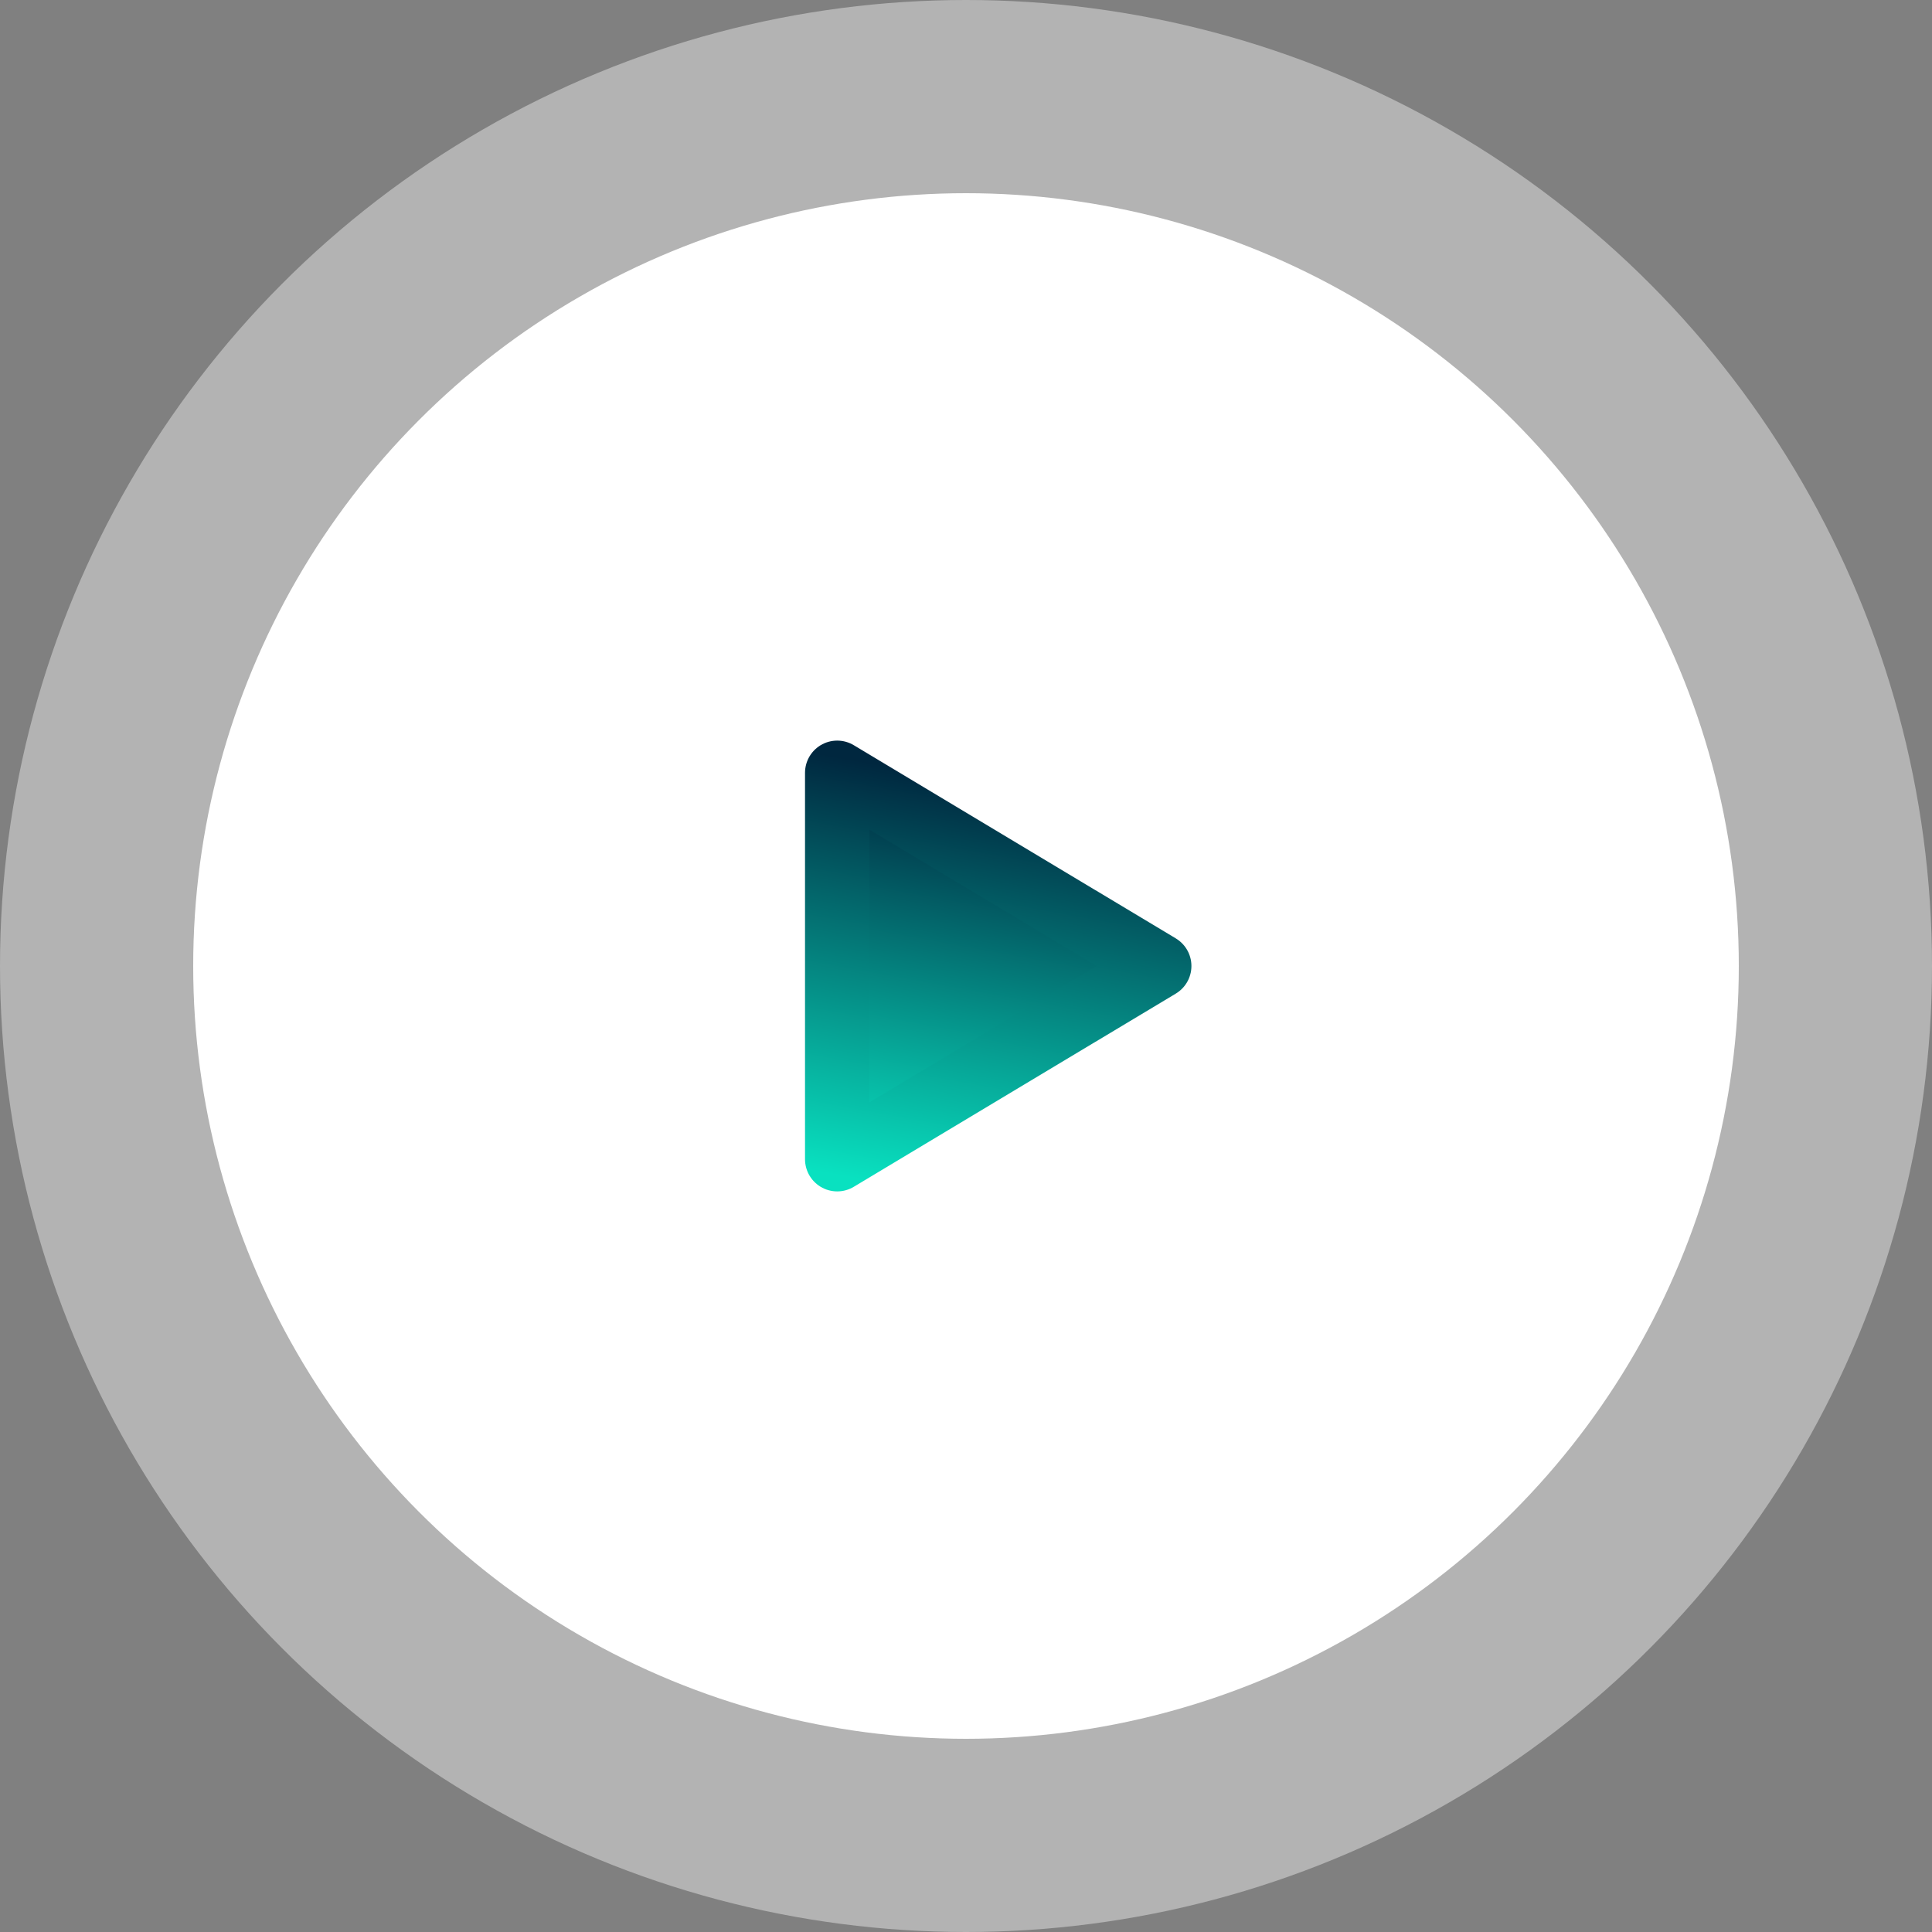
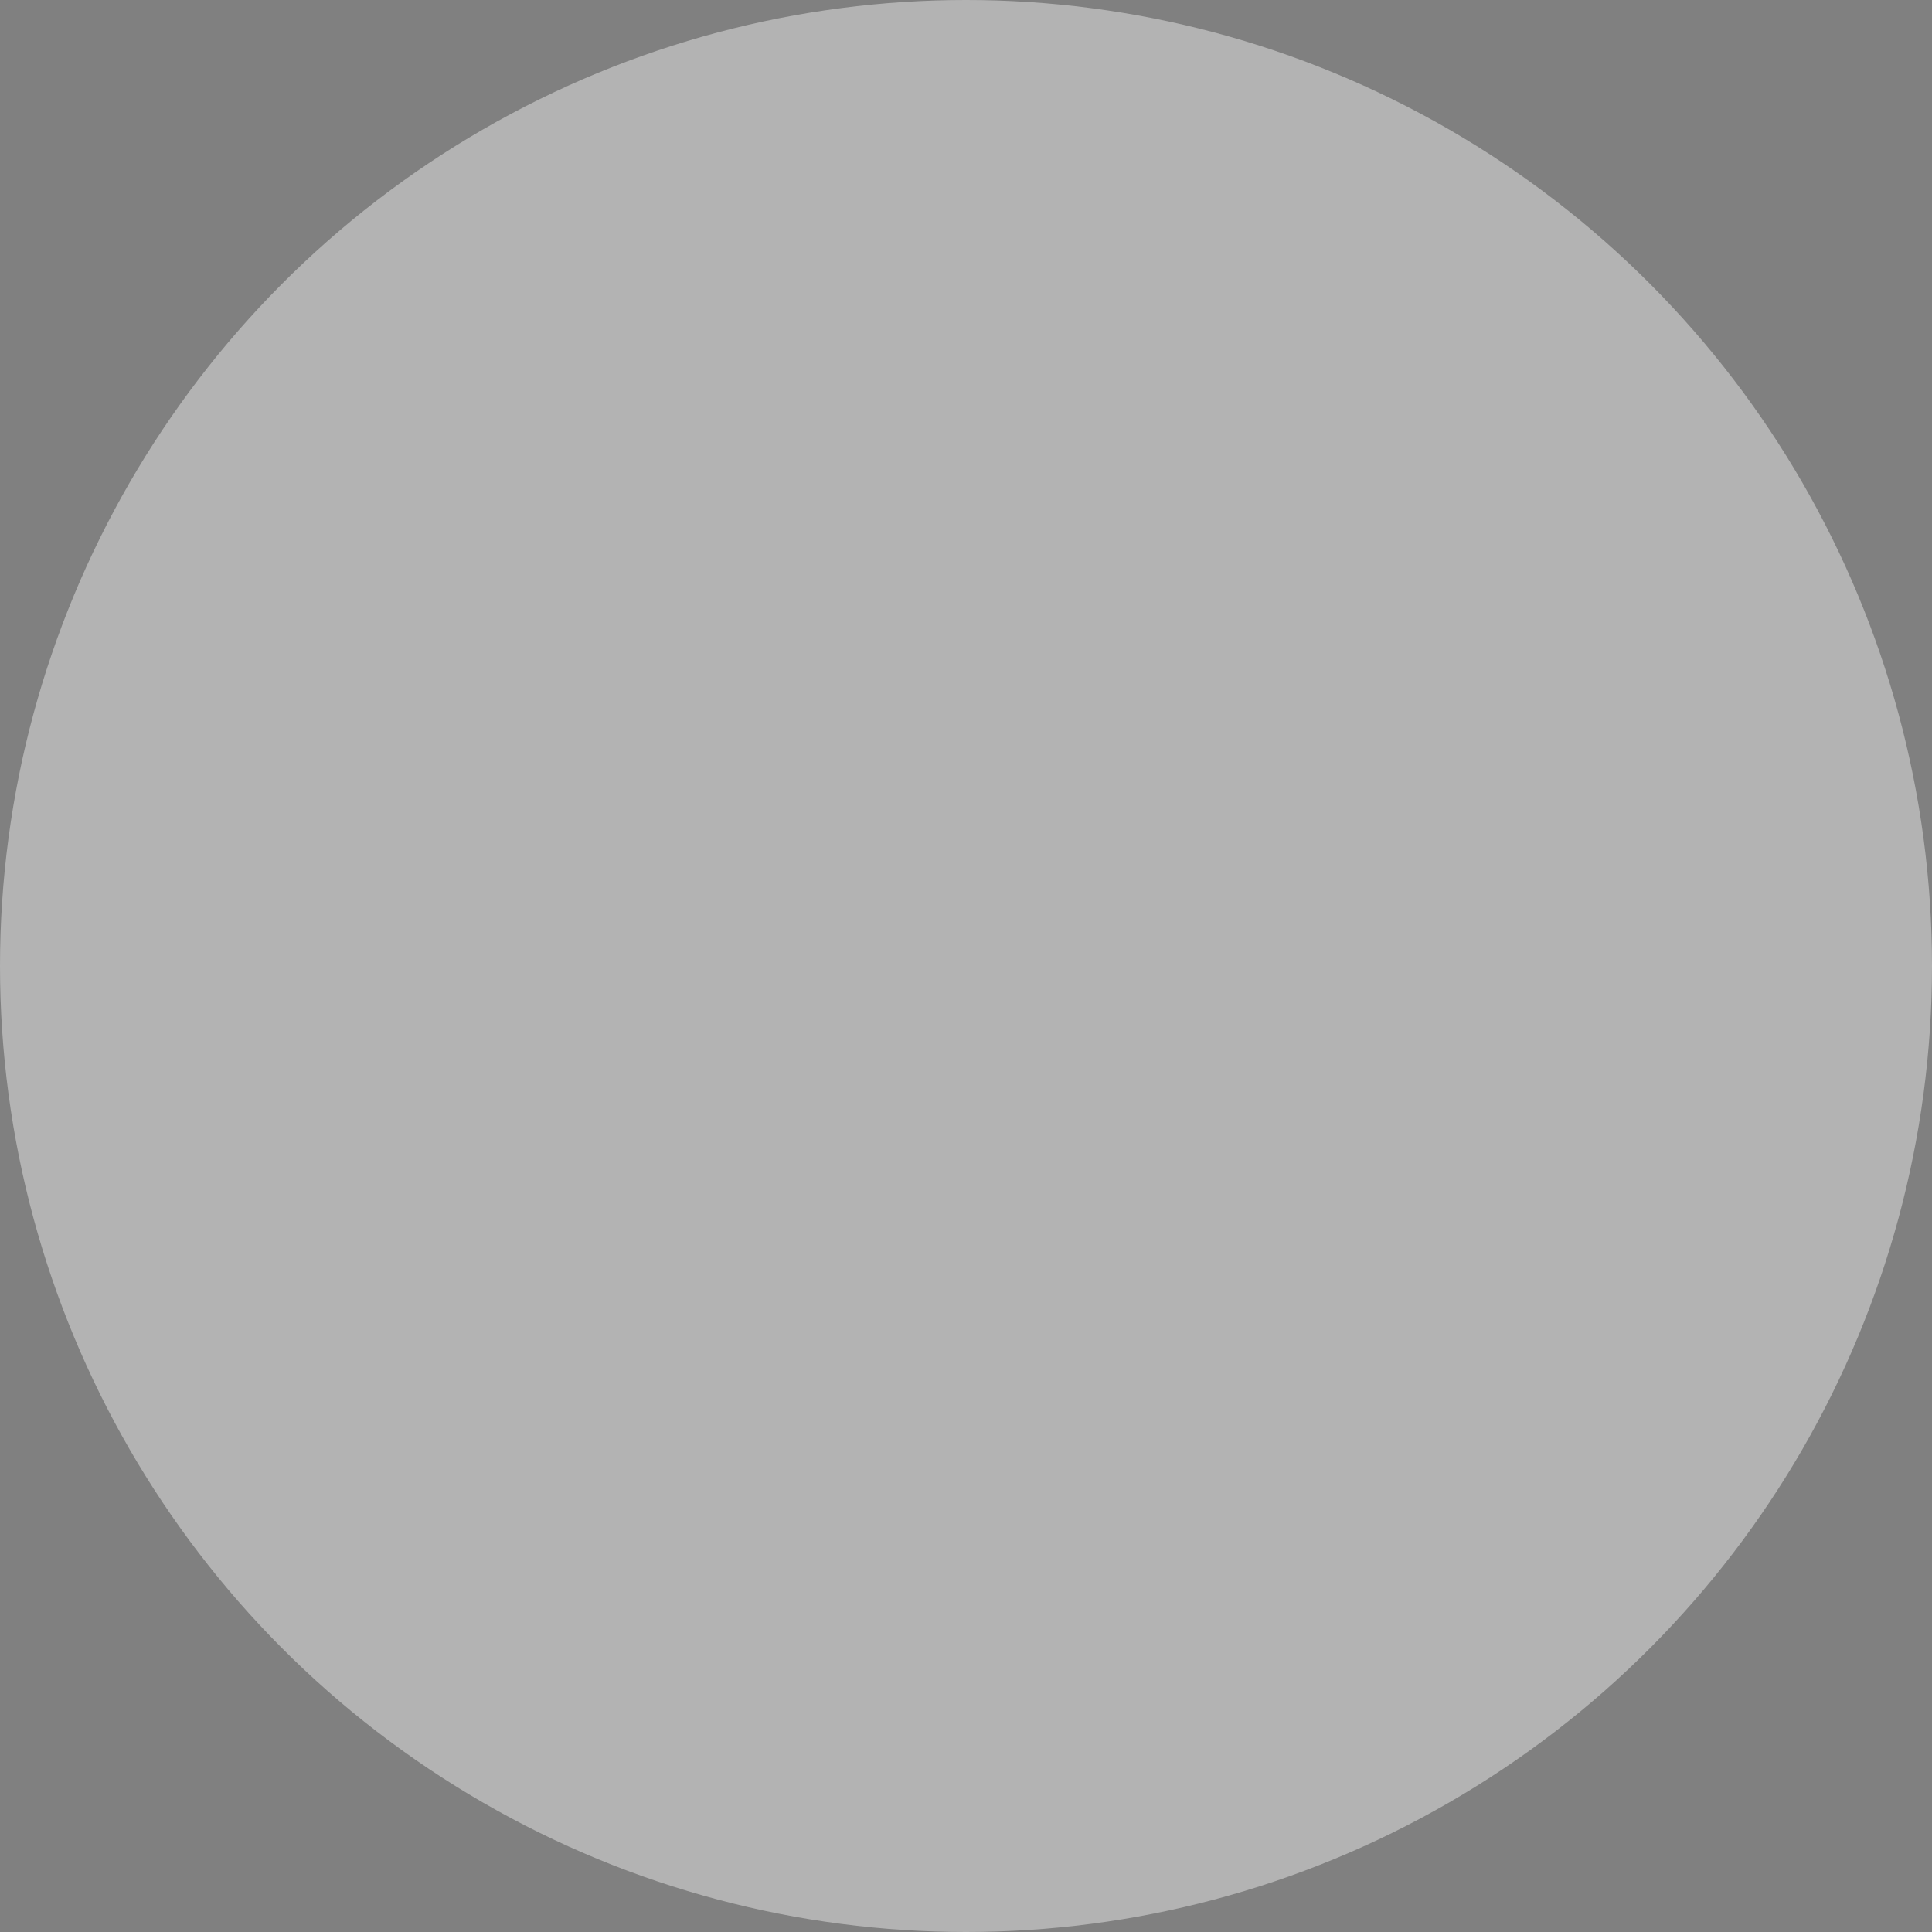
<svg xmlns="http://www.w3.org/2000/svg" width="100" height="100" viewBox="0 0 100 100" fill="none">
  <rect x="0" y="0" width="100" height="100" fill="#808080" stroke="none" />
  <circle cx="50" cy="50" r="50" fill="white" fill-opacity="0.4" />
-   <circle cx="50" cy="50" r="40" fill="white" />
-   <path d="M43.334 40L60.001 50L43.334 60V40Z" fill="url(#paint0_linear_414_36)" stroke="url(#paint1_linear_414_36)" stroke-width="3.333" stroke-linecap="round" stroke-linejoin="round" />
  <defs>
    <linearGradient id="paint0_linear_414_36" x1="43.334" y1="60" x2="46.874" y2="40.647" gradientUnits="userSpaceOnUse">
      <stop stop-color="#09E1C0" />
      <stop offset="1" stop-color="#00273F" />
    </linearGradient>
    <linearGradient id="paint1_linear_414_36" x1="43.334" y1="60.833" x2="47.169" y2="39.868" gradientUnits="userSpaceOnUse">
      <stop stop-color="#09E1C0" />
      <stop offset="1" stop-color="#00273F" />
    </linearGradient>
  </defs>
</svg>